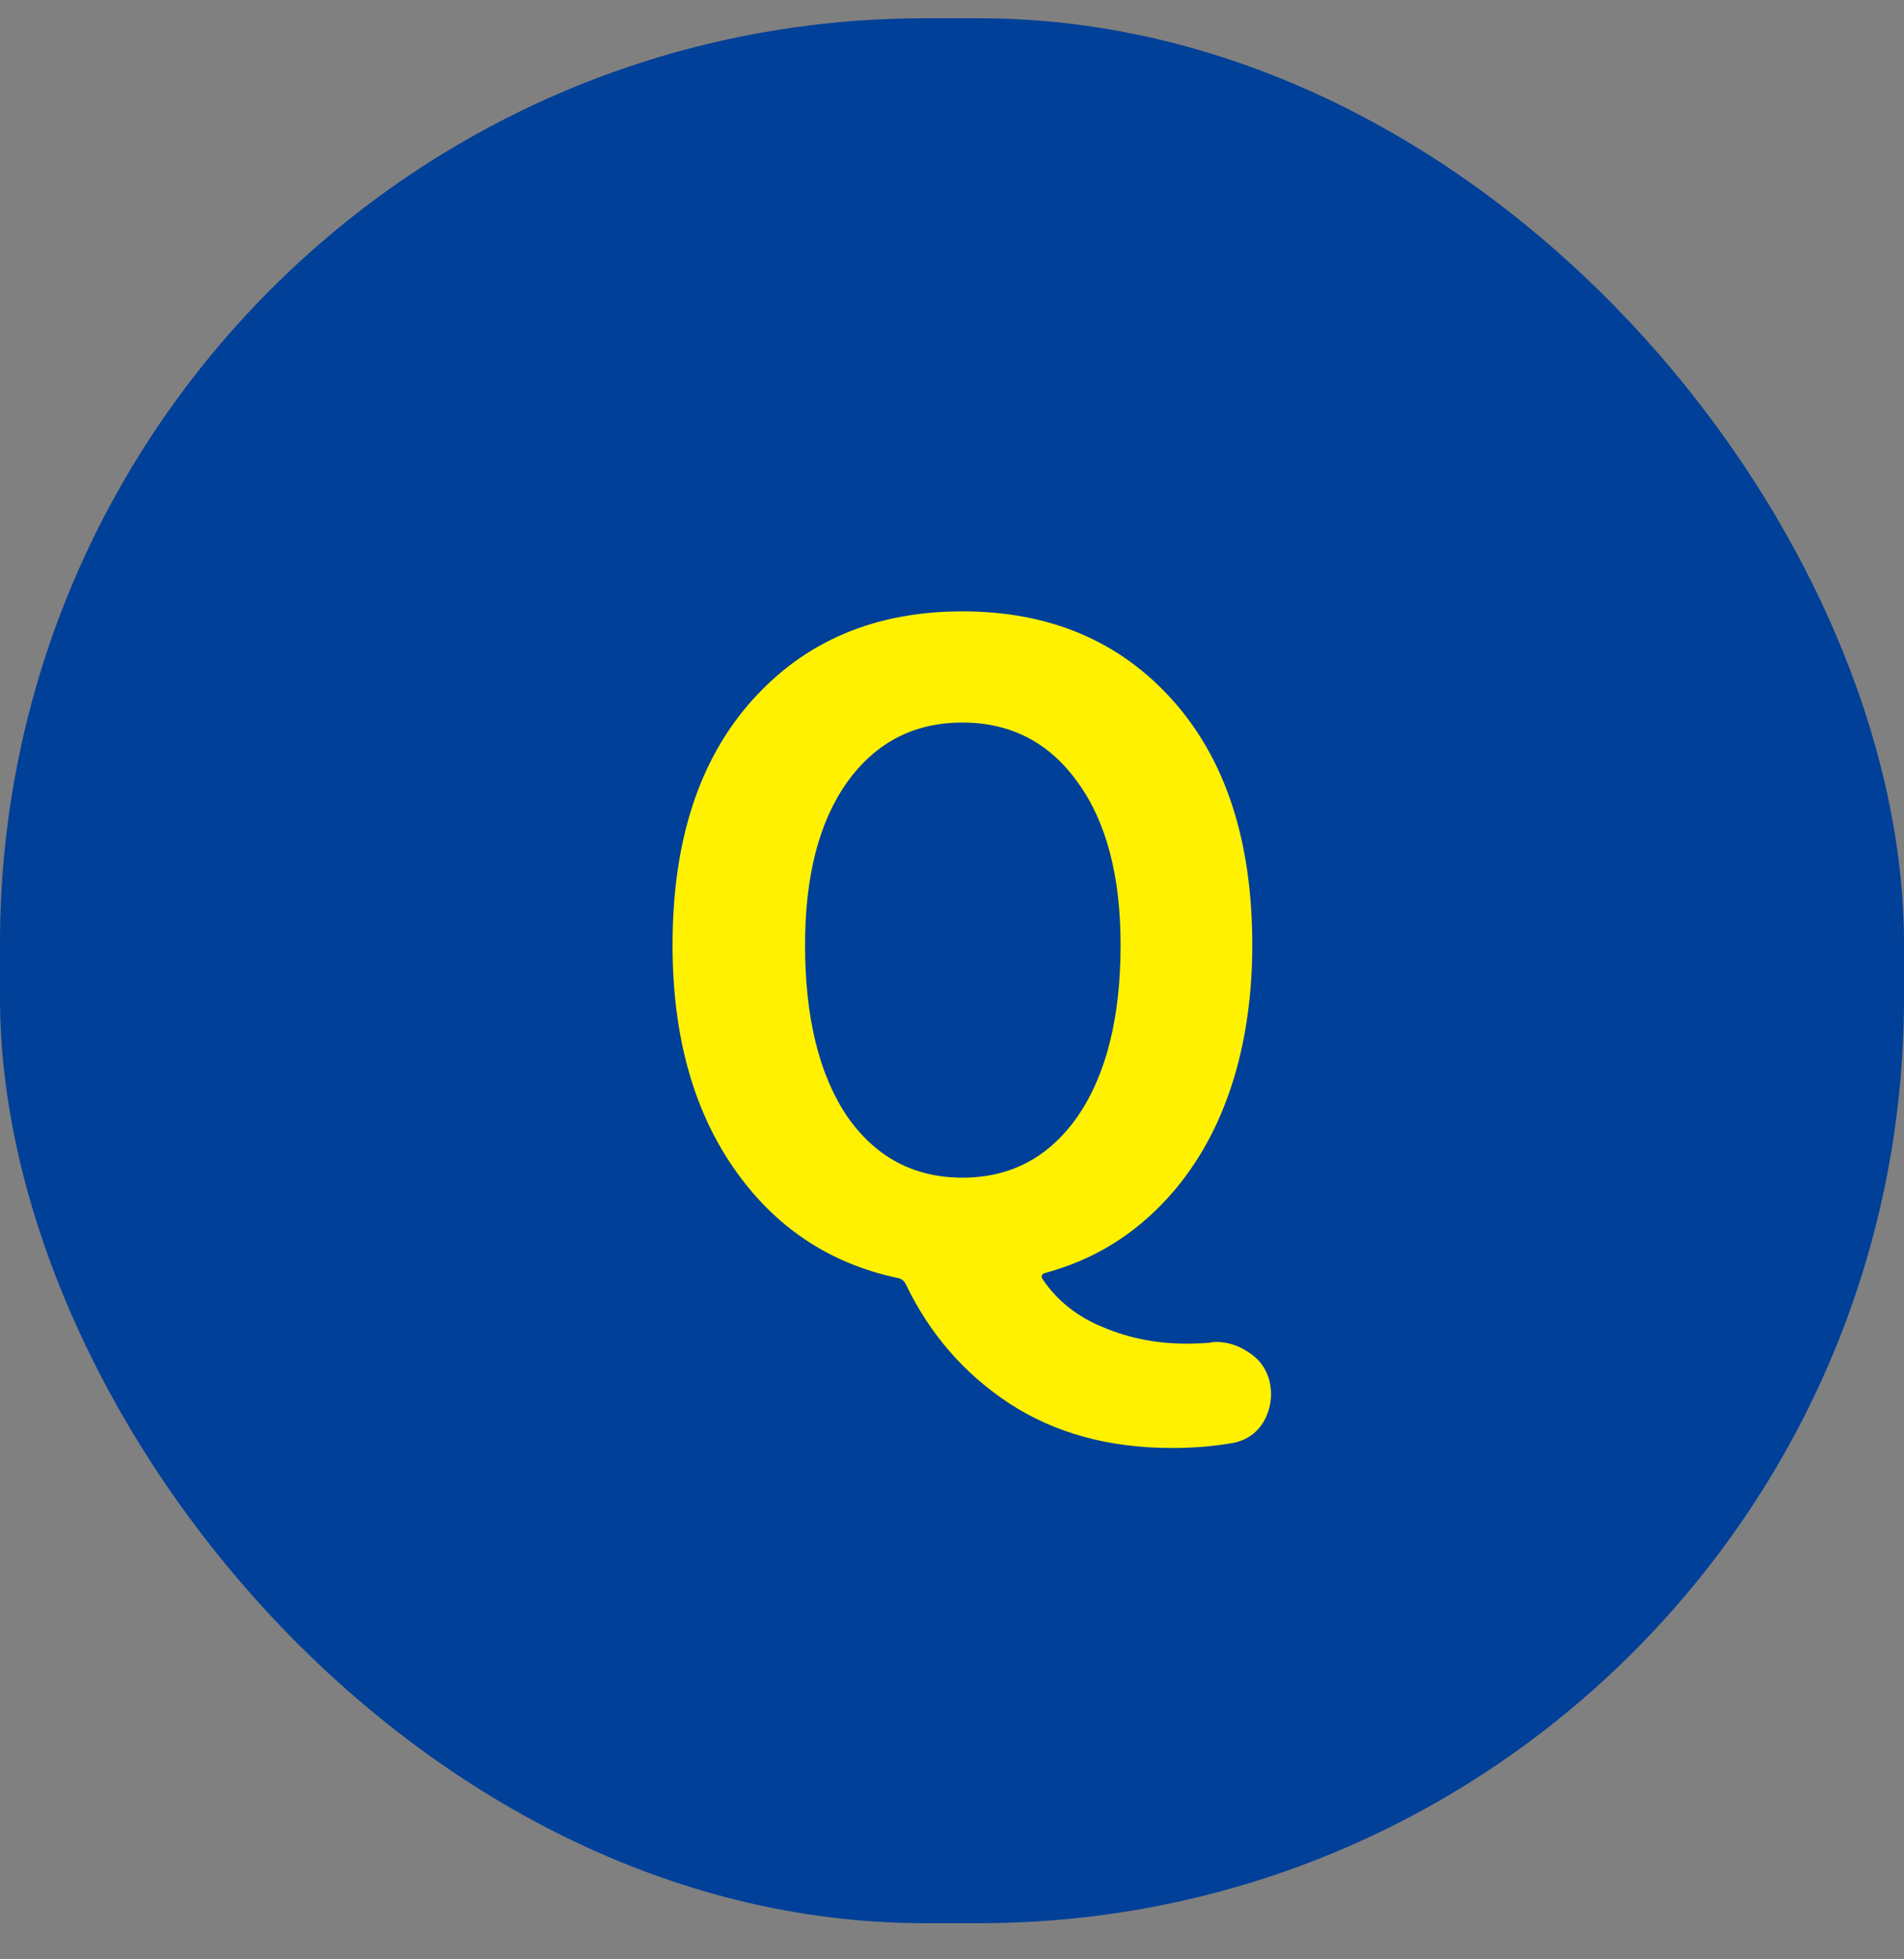
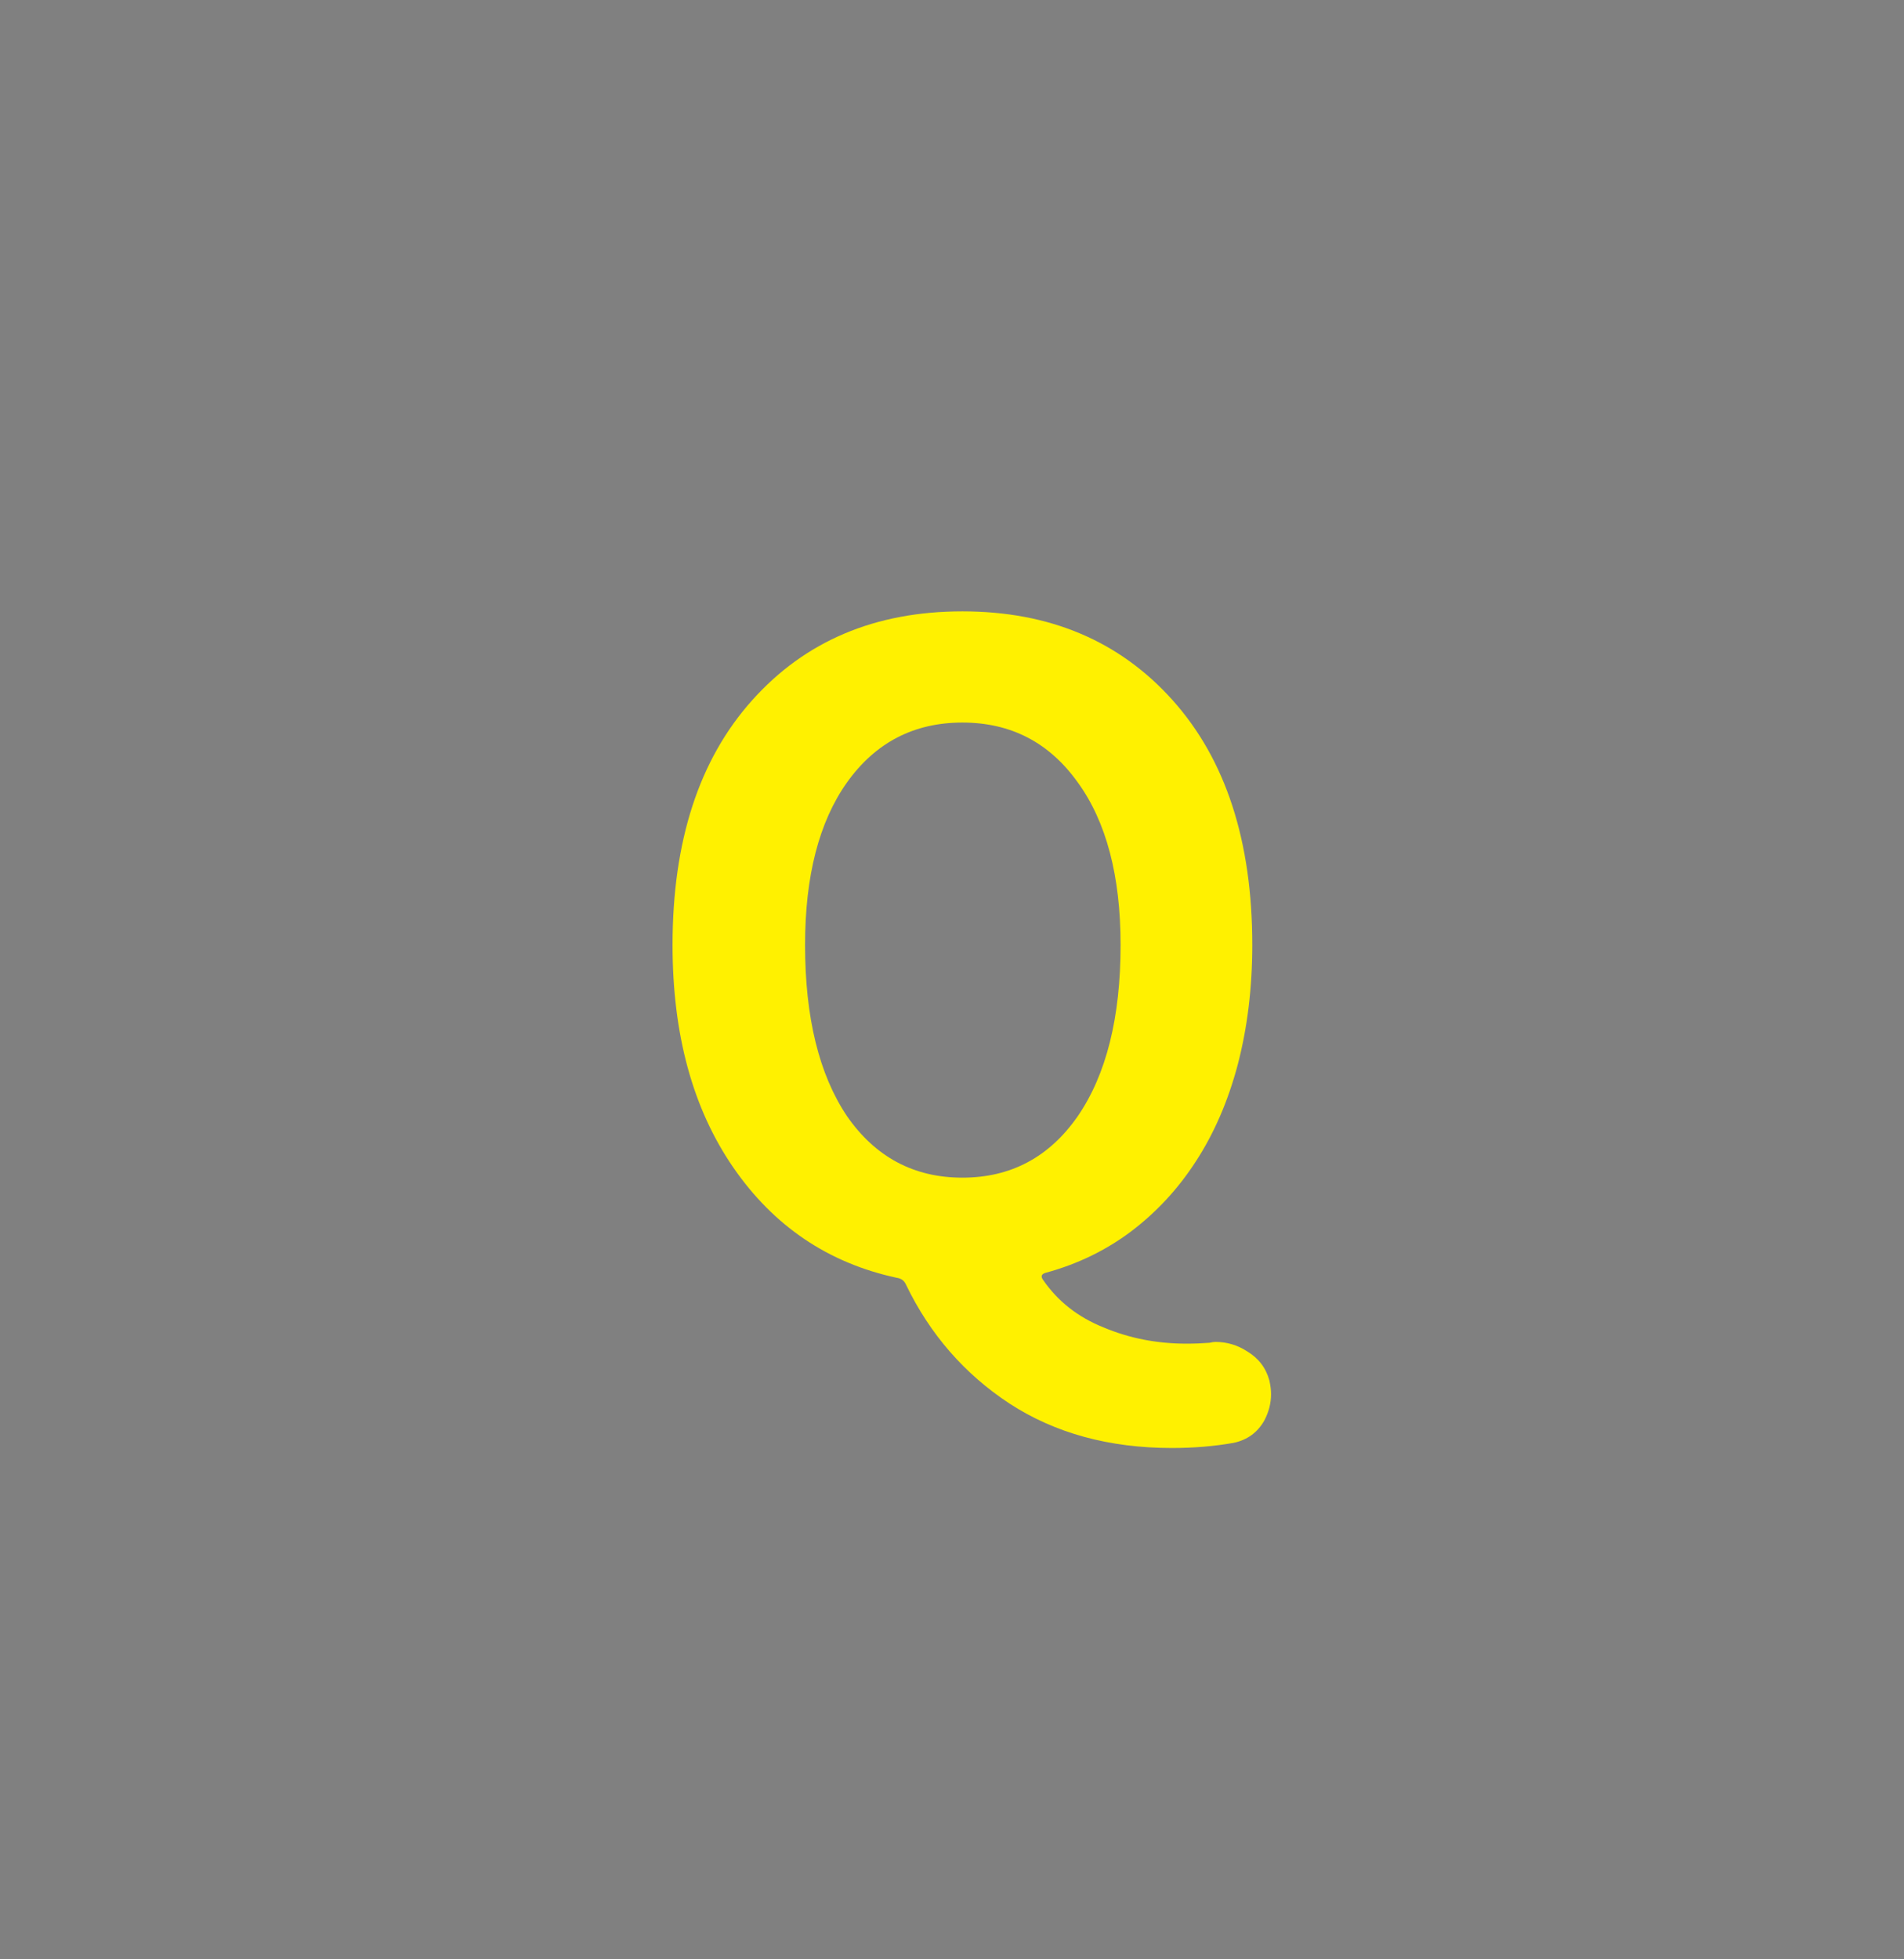
<svg xmlns="http://www.w3.org/2000/svg" viewBox="0 0 35 36" fill="none">
  <rect x="0" y="0" width="35" height="36" fill="#808080" stroke="none" />
-   <rect y="0.336" width="35" height="35" rx="17" fill="#004098" />
  <path d="M14.799 17.363C14.799 18.694 15.056 19.742 15.569 20.507C16.093 21.261 16.8 21.638 17.691 21.638C18.582 21.638 19.289 21.261 19.813 20.507C20.337 19.742 20.599 18.694 20.599 17.363C20.599 16.095 20.337 15.1 19.813 14.377C19.289 13.643 18.582 13.276 17.691 13.276C16.8 13.276 16.093 13.643 15.569 14.377C15.056 15.1 14.799 16.095 14.799 17.363ZM22.234 24.672C22.276 24.662 22.312 24.656 22.344 24.656C22.553 24.656 22.747 24.714 22.925 24.829C23.135 24.955 23.271 25.133 23.334 25.364C23.355 25.458 23.365 25.542 23.365 25.615C23.365 25.783 23.323 25.945 23.24 26.102C23.114 26.322 22.925 26.459 22.674 26.511C22.317 26.574 21.94 26.605 21.542 26.605C20.389 26.605 19.394 26.333 18.556 25.788C17.728 25.243 17.094 24.515 16.654 23.603C16.622 23.53 16.565 23.488 16.481 23.477C15.223 23.205 14.223 22.529 13.479 21.45C12.735 20.37 12.363 19.008 12.363 17.363C12.363 15.456 12.85 13.957 13.825 12.868C14.799 11.778 16.088 11.233 17.691 11.233C19.294 11.233 20.583 11.778 21.558 12.868C22.532 13.957 23.02 15.456 23.02 17.363C23.02 18.149 22.93 18.883 22.752 19.564C22.574 20.234 22.317 20.826 21.982 21.34C21.657 21.843 21.259 22.272 20.788 22.629C20.327 22.974 19.808 23.226 19.232 23.383C19.148 23.404 19.127 23.446 19.169 23.509C19.441 23.907 19.813 24.2 20.285 24.389C20.756 24.588 21.264 24.688 21.809 24.688C21.956 24.688 22.098 24.682 22.234 24.672Z" fill="#FFF100" />
</svg>